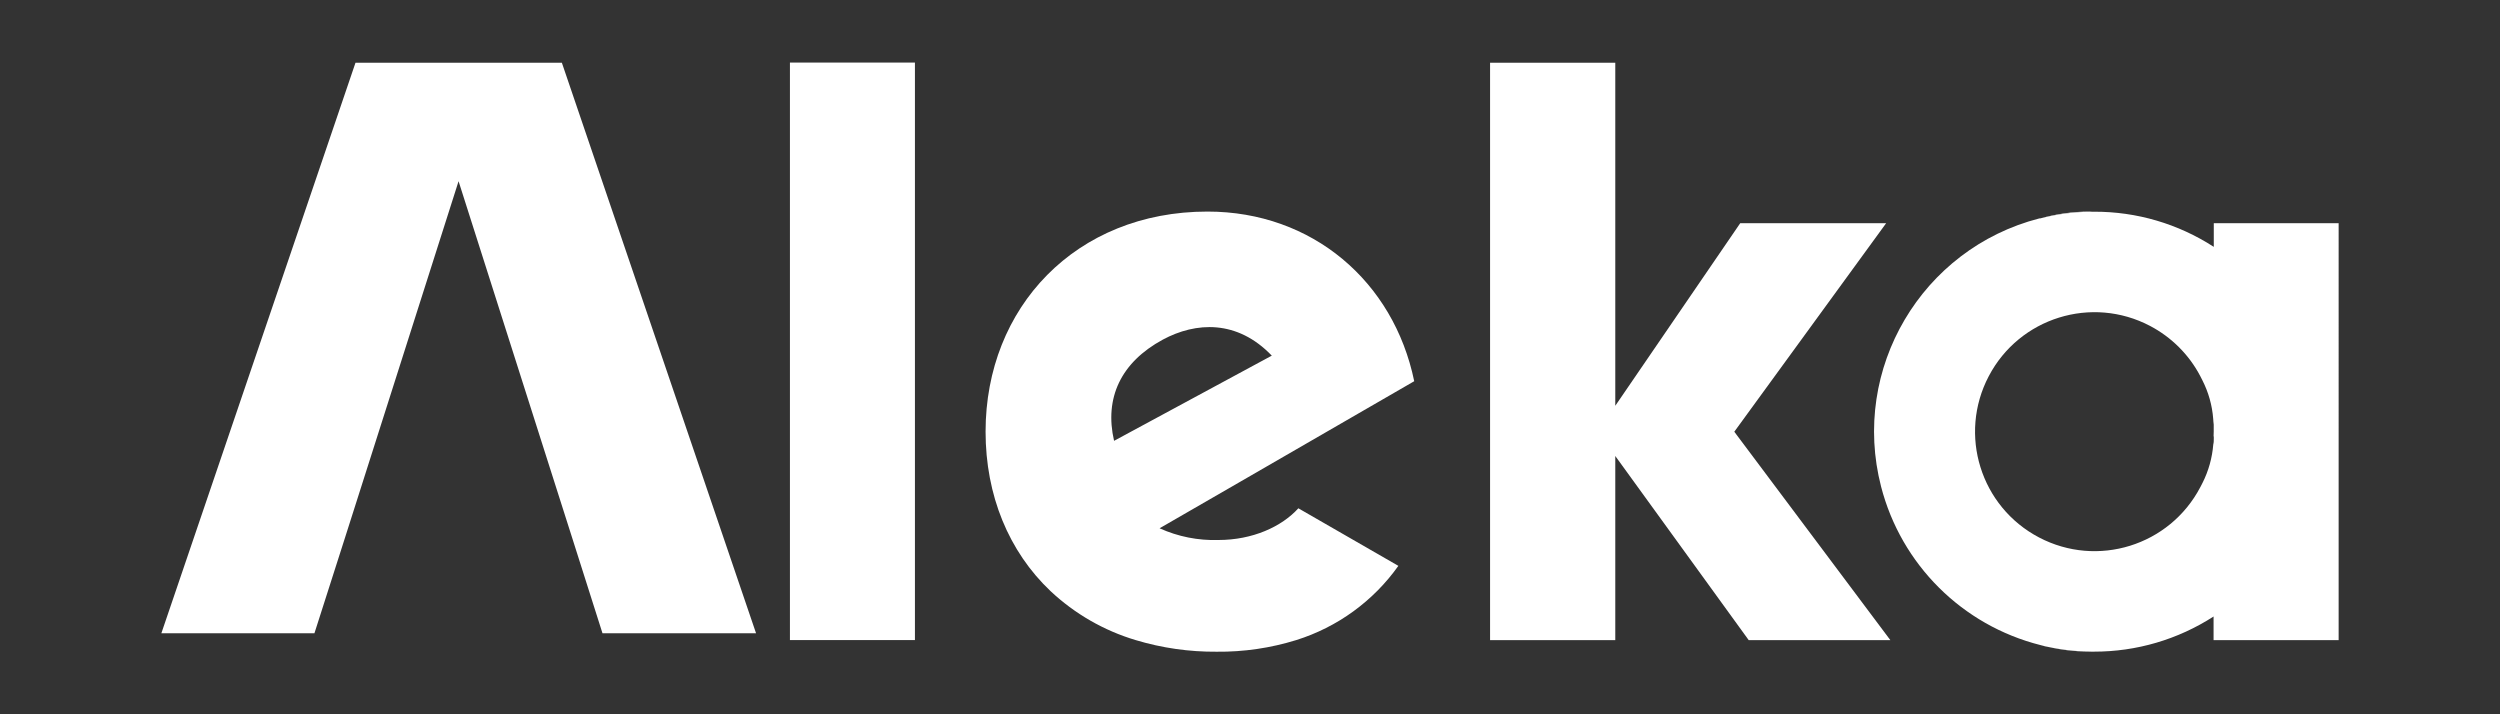
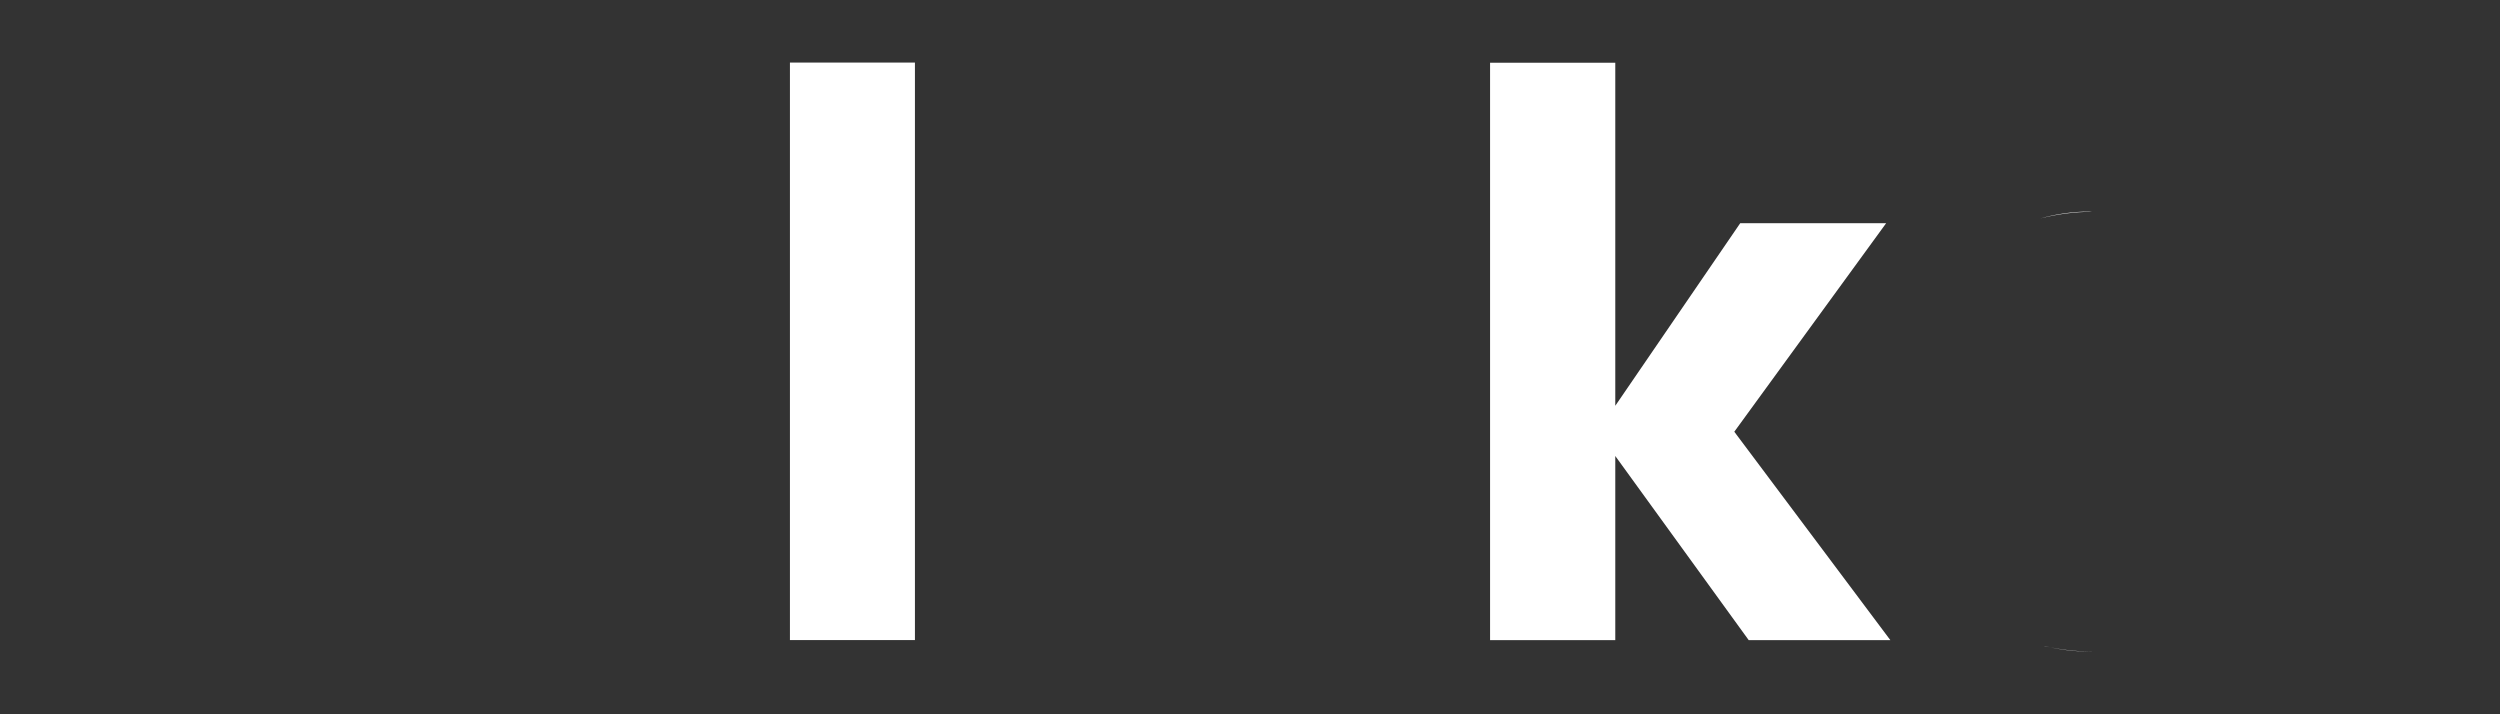
<svg xmlns="http://www.w3.org/2000/svg" id="Layer_1" data-name="Layer 1" viewBox="0 0 350 100">
  <rect x="0" y="0" width="350" height="100" fill="#333333" stroke="none" />
  <defs>
    <style>
      .cls-1 {
        fill: #fff;
        stroke-width: 0px;
      }
    </style>
  </defs>
  <path class="cls-1" d="m242.81,60.43l21.25-29.18h-20.43l-17.49,25.56V8.78h-17.53v80.84h17.53v-25.78l18.68,25.78h19.83l-21.85-29.18Z" />
  <path class="cls-1" d="m292.53,29.62c-2.34,0-4.67.33-6.92.97,2.38-.61,4.82-.93,7.27-.94l-.35-.03Zm-6.29,60.82c2.05.52,4.17.78,6.29.78h.35c-2.23-.01-4.46-.27-6.64-.76v-.02Z" />
-   <path class="cls-1" d="m309.93,31.25v3.31c-4.99-3.23-10.8-4.94-16.74-4.92h-.31c-2.45.01-4.9.33-7.27.94h-.11c-16.48,4.25-26.4,21.06-22.15,37.54,2.82,10.92,11.37,19.43,22.31,22.19l.58.15c2.17.5,4.39.75,6.61.77.02,0,.05,0,.07,0h.24c5.94.01,11.75-1.7,16.74-4.92v3.31h17.51V31.25h-17.48Zm0,29.86c0,.11,0,.22,0,.33,0,.26,0,.51-.07.77-.15,1.88-.66,3.72-1.51,5.4-.07.15-.14.29-.22.43-.02.06-.05.12-.09.17-4.29,8.18-14.4,11.33-22.58,7.03-8.18-4.29-11.33-14.4-7.03-22.58,4.29-8.18,14.4-11.33,22.58-7.03,3,1.58,5.46,4.03,7.03,7.03.1.17.19.36.28.55.87,1.7,1.39,3.55,1.53,5.45,0,.26.05.51.07.78,0,.11,0,.22,0,.33v.66c0,.22-.01.45-.02.67h.02Z" />
-   <path class="cls-1" d="m170.58,75.6c-2.84.09-5.65-.47-8.24-1.64l11.3-6.52,24.35-14.07c-2.88-13.97-14.27-23.75-28.94-23.75-18.44,0-31.07,13.42-31.07,30.81,0,8.9,3.23,16.77,9.1,22.33,3.38,3.17,7.46,5.52,11.9,6.85,3.68,1.11,7.51,1.66,11.35,1.63,3.78.04,7.54-.51,11.15-1.63,5.77-1.81,10.79-5.46,14.29-10.39l-14-8.06c-2.33,2.58-6.42,4.44-11.19,4.44Zm-14.61-13.88c-1.39-6.02.97-11,6.82-14.17,4.63-2.49,10.41-2.82,15.26,2.24l-22.09,11.93Z" />
  <rect class="cls-1" x="110.59" y="8.76" width="17.5" height="80.85" />
-   <path class="cls-1" d="m78.66,8.78h-28.89l-27.18,79.88h21.43l4.31-13.47h0l15.87-49.82,15.87,49.82h0l4.28,13.47h21.5L78.66,8.78Z" />
</svg>